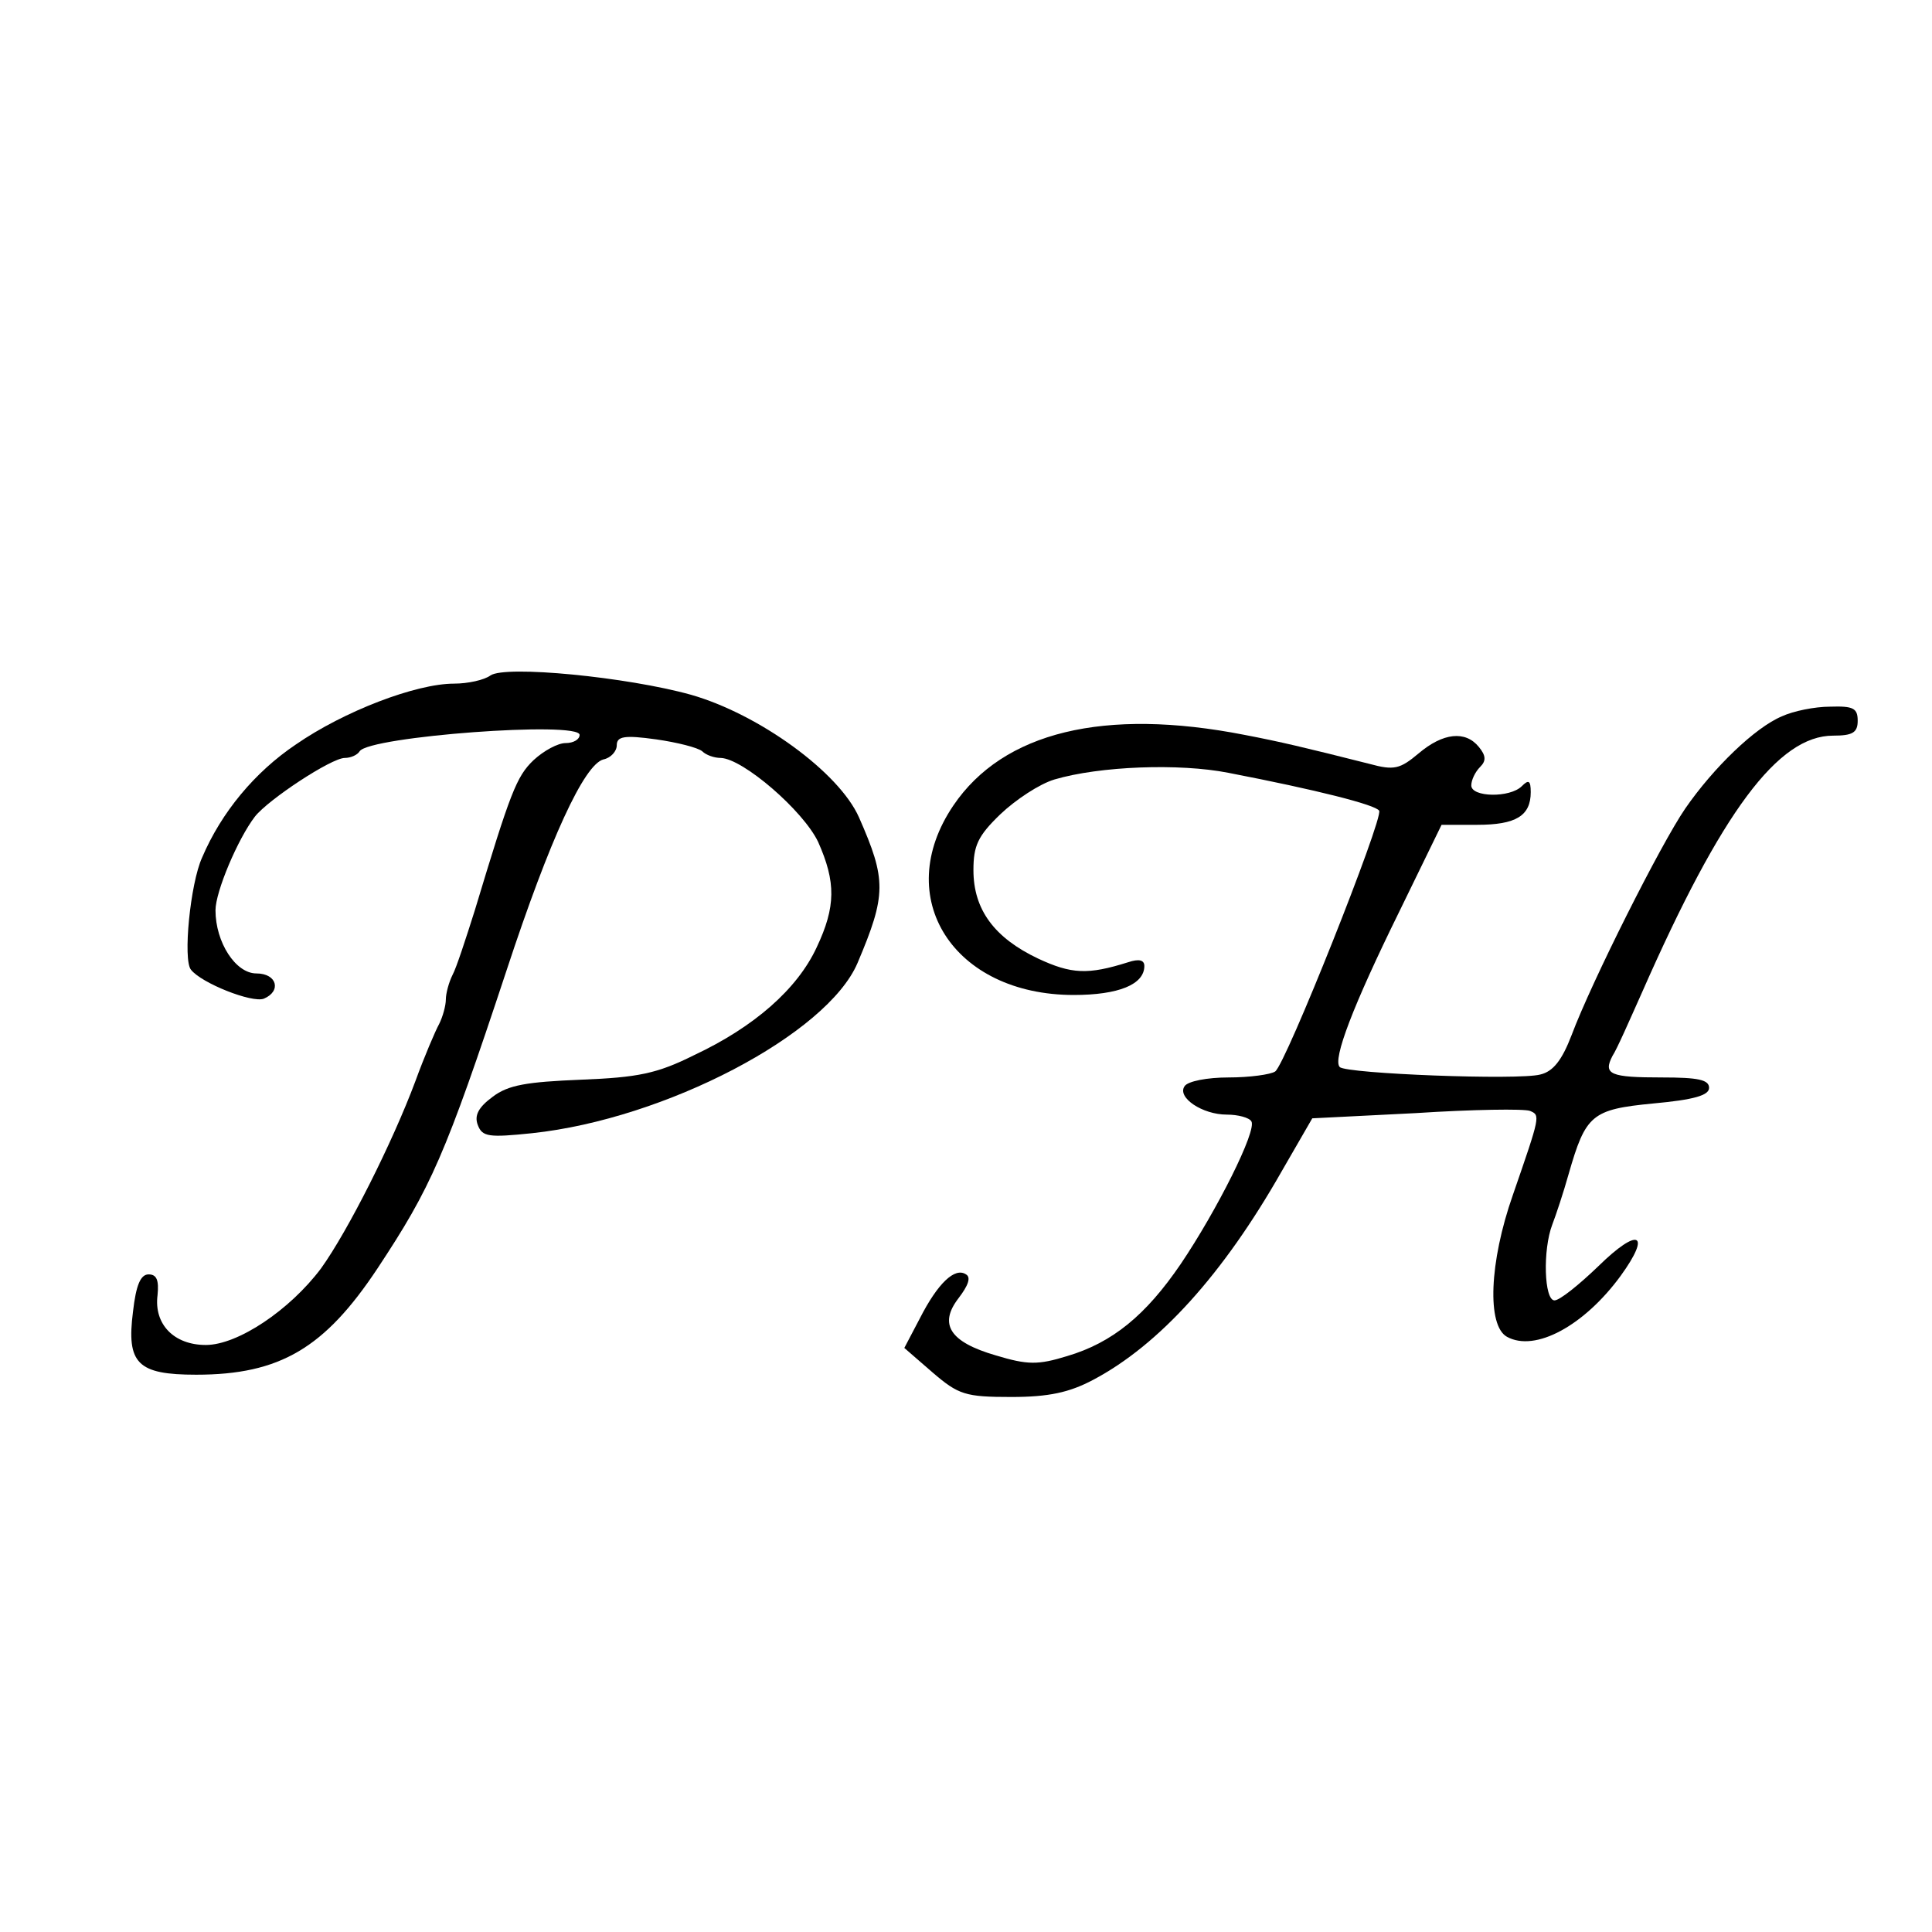
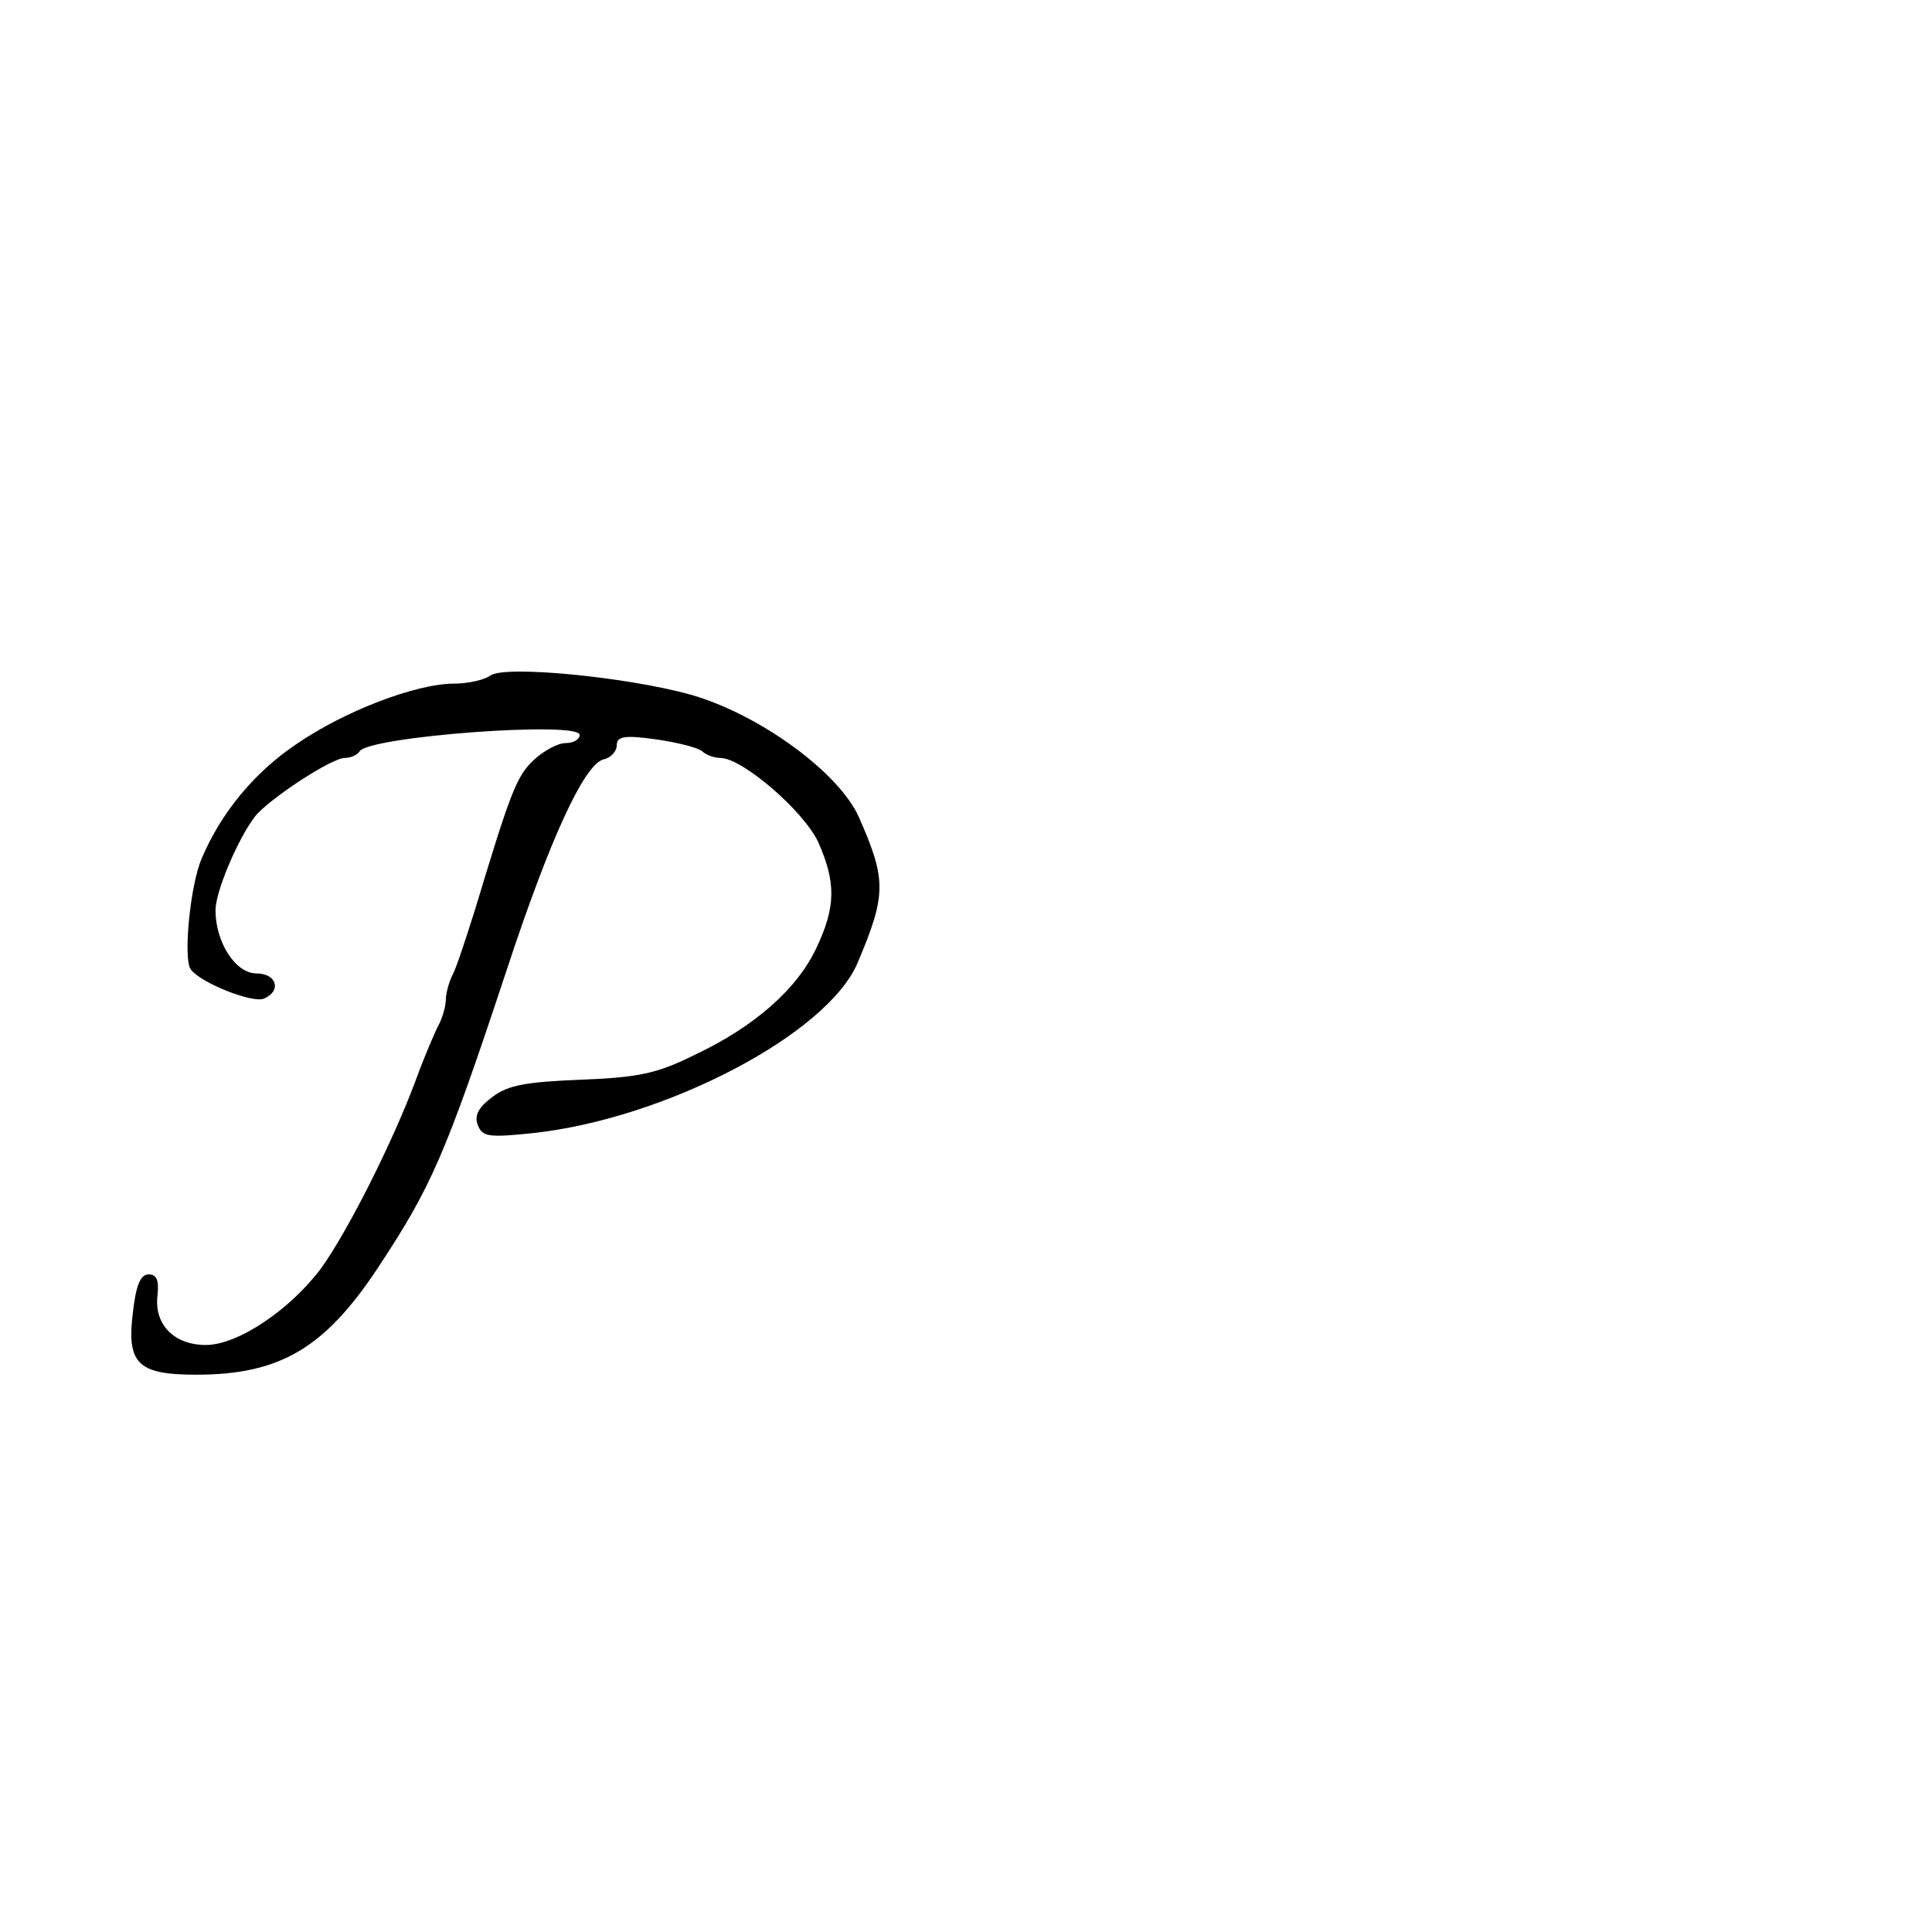
<svg xmlns="http://www.w3.org/2000/svg" version="1.0" width="260pt" height="260pt" viewBox="0 0 260 260" preserveAspectRatio="xMidYMid meet">
  <g transform="translate(0,260) scale(0.1,-0.1)" fill="#000000" stroke="none">
    <path d="M660 1691 c-8 -6 -30 -11 -49 -11 -51 0 -148 -37 -213 -82 -55 -37 -100 -91 -126 -152 -16 -35 -26 -138 -15 -151 14 -18 82 -45 98 -39 24 10 18 34 -10 34 -28 0 -55 42 -55 85 0 25 30 96 53 126 18 23 103 79 121 79 8 0 17 4 20 9 13 20 296 41 296 22 0 -6 -8 -11 -19 -11 -10 0 -29 -10 -43 -23 -23 -22 -31 -43 -79 -202 -12 -38 -25 -78 -30 -87 -5 -10 -9 -25 -9 -33 0 -8 -4 -23 -9 -33 -5 -9 -20 -44 -32 -77 -31 -83 -91 -202 -127 -252 -42 -56 -112 -103 -155 -103 -43 0 -70 28 -65 67 2 20 -1 28 -12 28 -11 0 -17 -15 -21 -50 -9 -70 6 -85 85 -85 113 0 173 36 244 143 72 109 91 151 174 402 58 176 104 276 130 283 10 2 18 11 18 19 0 12 10 14 53 8 28 -4 56 -11 62 -16 5 -5 16 -9 25 -9 30 -1 111 -71 131 -113 24 -54 24 -87 -2 -142 -26 -56 -84 -107 -165 -145 -50 -25 -76 -30 -152 -33 -73 -3 -98 -7 -119 -23 -19 -14 -25 -25 -20 -38 6 -16 15 -17 73 -11 179 19 397 133 438 229 39 92 39 112 2 196 -27 61 -135 139 -226 165 -86 24 -250 40 -270 26z" />
-     <path d="M2398 1636 c-36 -15 -92 -69 -130 -124 -33 -48 -126 -233 -153 -305 -13 -34 -25 -49 -42 -53 -29 -8 -261 1 -270 10 -10 10 18 83 80 209 l57 117 48 0 c52 0 72 12 72 44 0 16 -3 17 -12 8 -16 -16 -68 -15 -68 1 0 7 5 18 12 25 8 8 8 15 -2 27 -18 22 -48 19 -81 -9 -25 -21 -33 -23 -66 -14 -87 22 -121 30 -168 39 -189 37 -325 4 -392 -95 -84 -124 0 -255 162 -255 60 0 95 14 95 39 0 8 -7 10 -22 5 -54 -17 -76 -16 -121 5 -59 28 -87 66 -87 119 0 33 6 46 36 75 21 20 53 41 73 47 61 18 168 22 234 9 119 -23 198 -43 203 -51 6 -10 -126 -342 -140 -351 -6 -4 -34 -8 -63 -8 -28 0 -55 -5 -59 -12 -10 -15 24 -38 57 -38 15 0 30 -4 33 -9 8 -12 -47 -121 -95 -192 -47 -69 -92 -106 -153 -124 -39 -12 -53 -12 -96 1 -62 18 -77 42 -50 77 13 17 17 28 10 32 -15 10 -38 -12 -62 -59 l-21 -40 38 -33 c35 -30 44 -33 106 -33 50 0 78 6 110 23 89 47 175 142 254 281 l41 71 139 7 c77 5 146 6 154 3 14 -6 14 -6 -23 -113 -32 -91 -35 -176 -8 -191 38 -21 104 15 153 82 42 58 24 66 -30 13 -26 -25 -52 -46 -59 -46 -14 0 -16 68 -3 102 5 13 15 43 22 68 23 80 31 87 114 95 55 5 75 11 75 21 0 11 -15 14 -63 14 -70 0 -80 4 -67 29 6 9 23 48 40 86 107 243 183 345 257 345 26 0 33 4 33 20 0 17 -6 20 -37 19 -21 0 -50 -6 -65 -13z" />
  </g>
</svg>